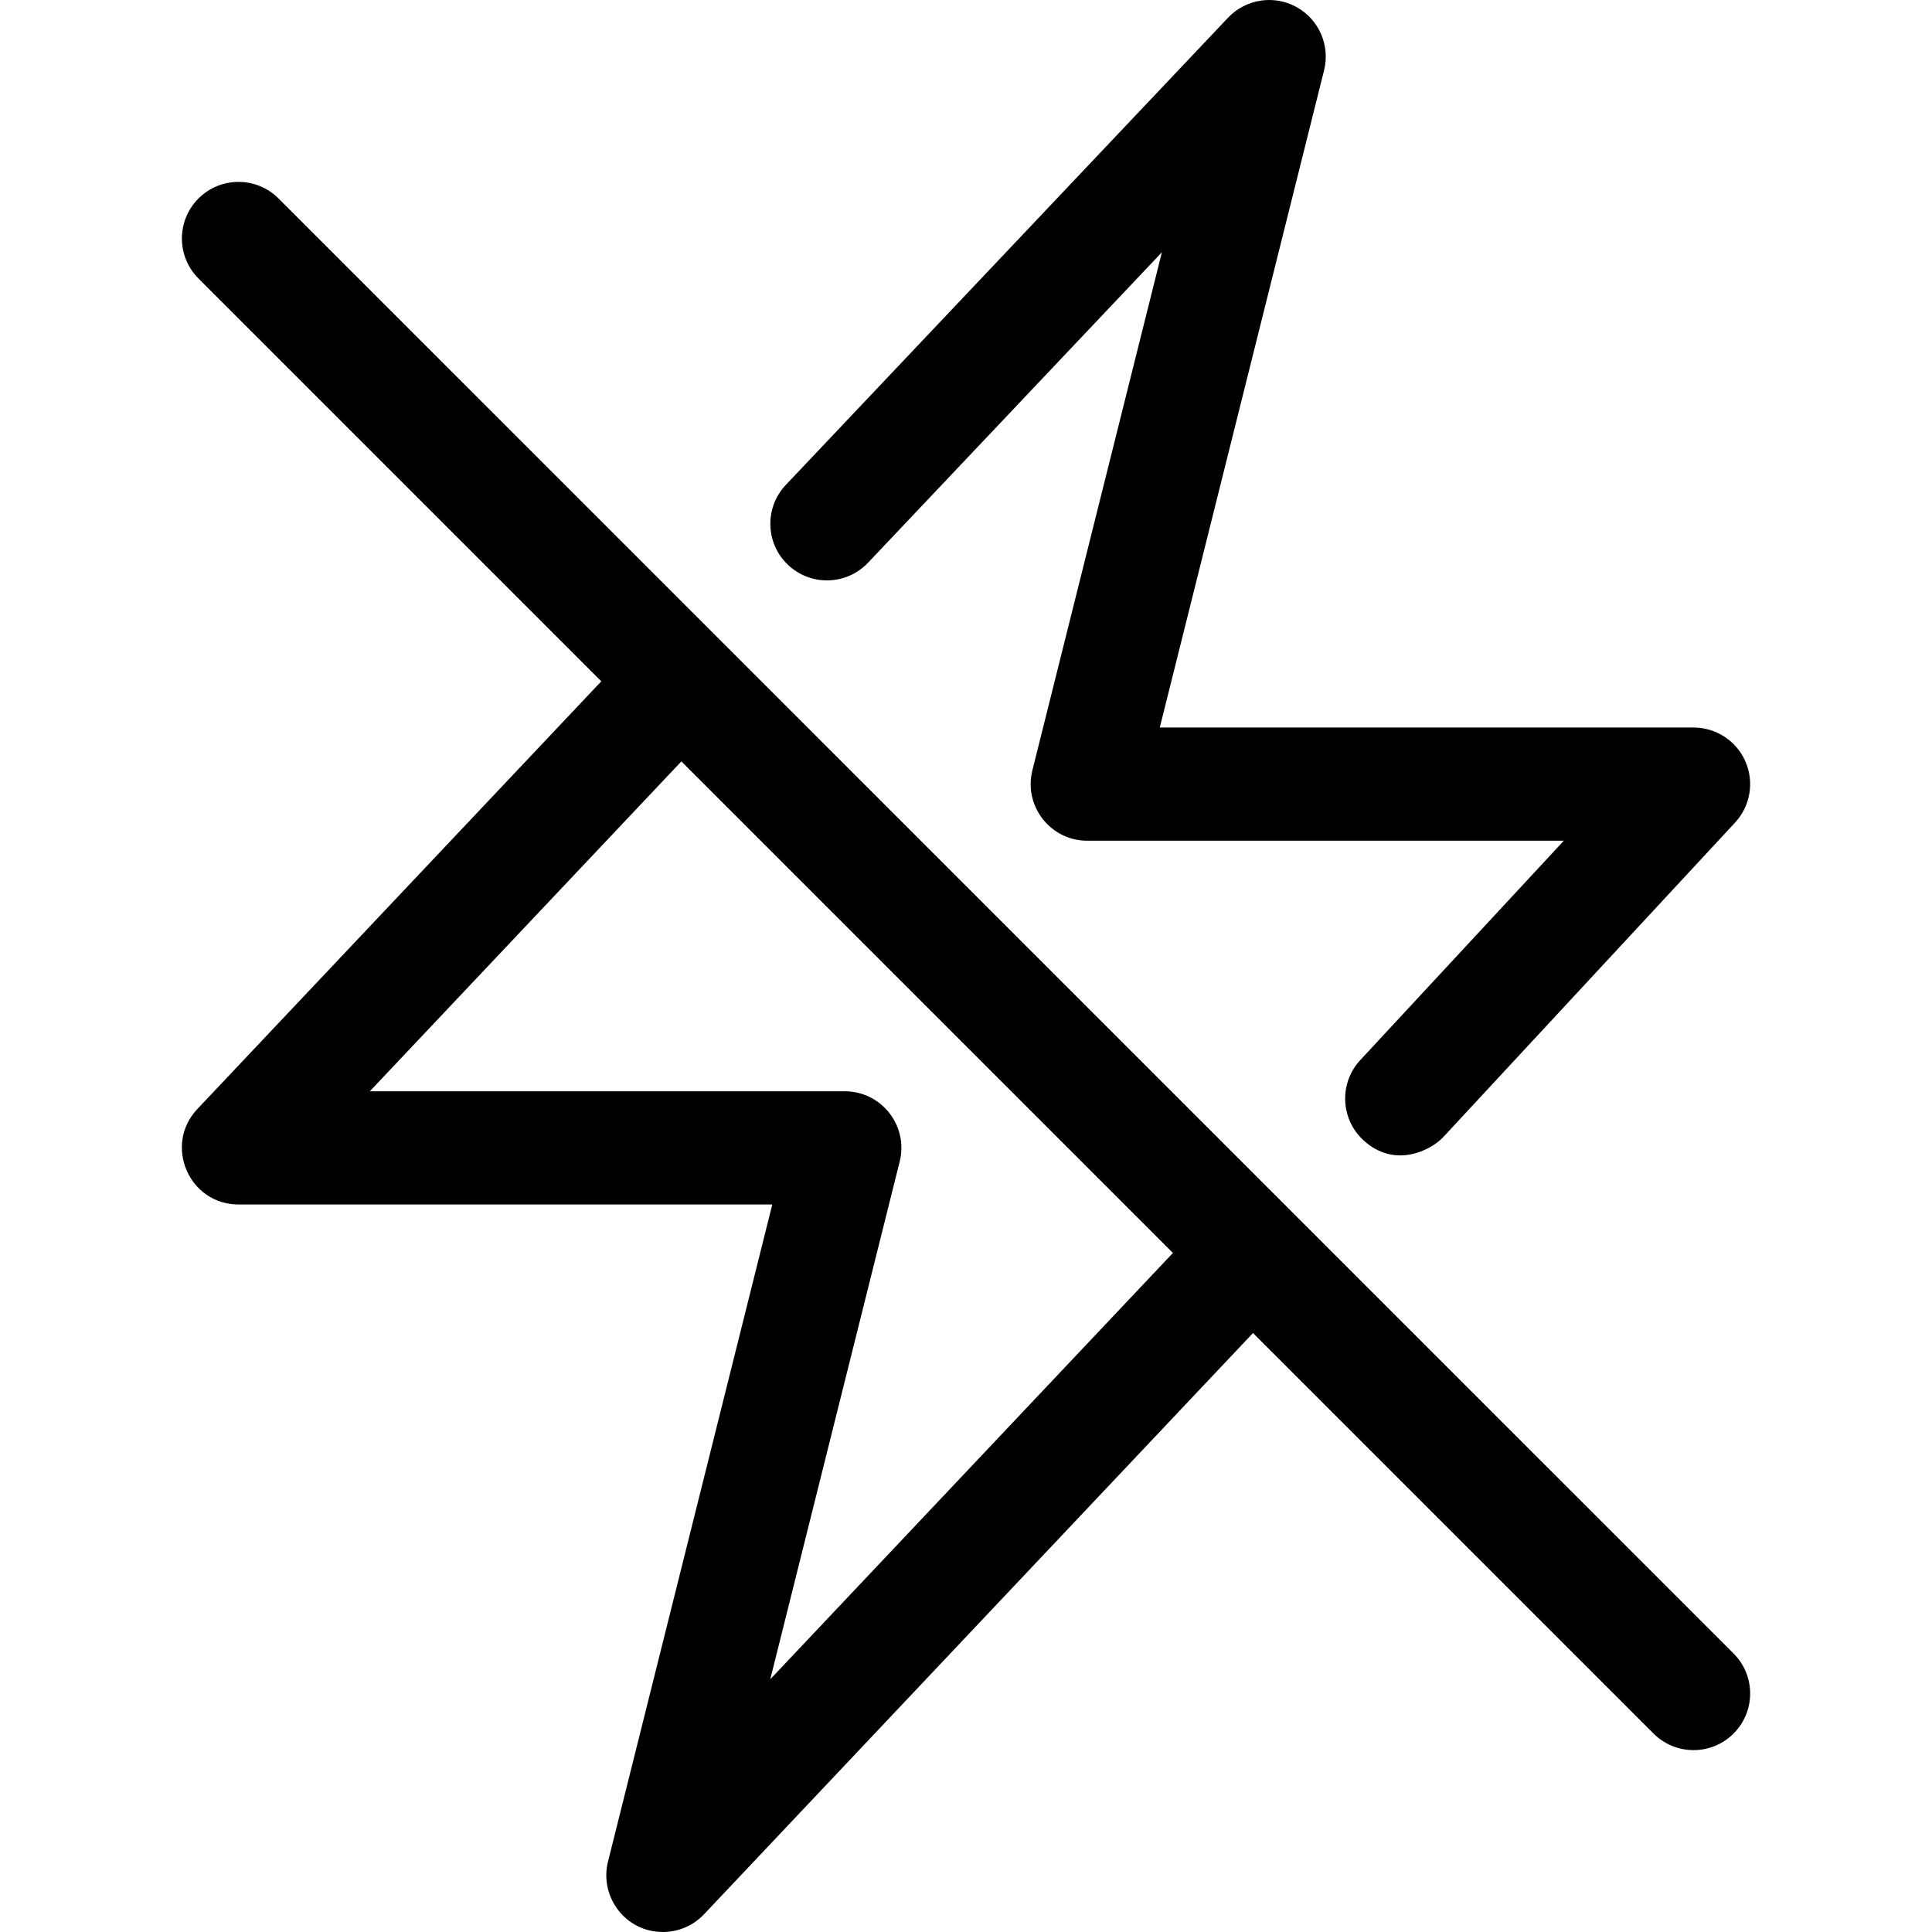
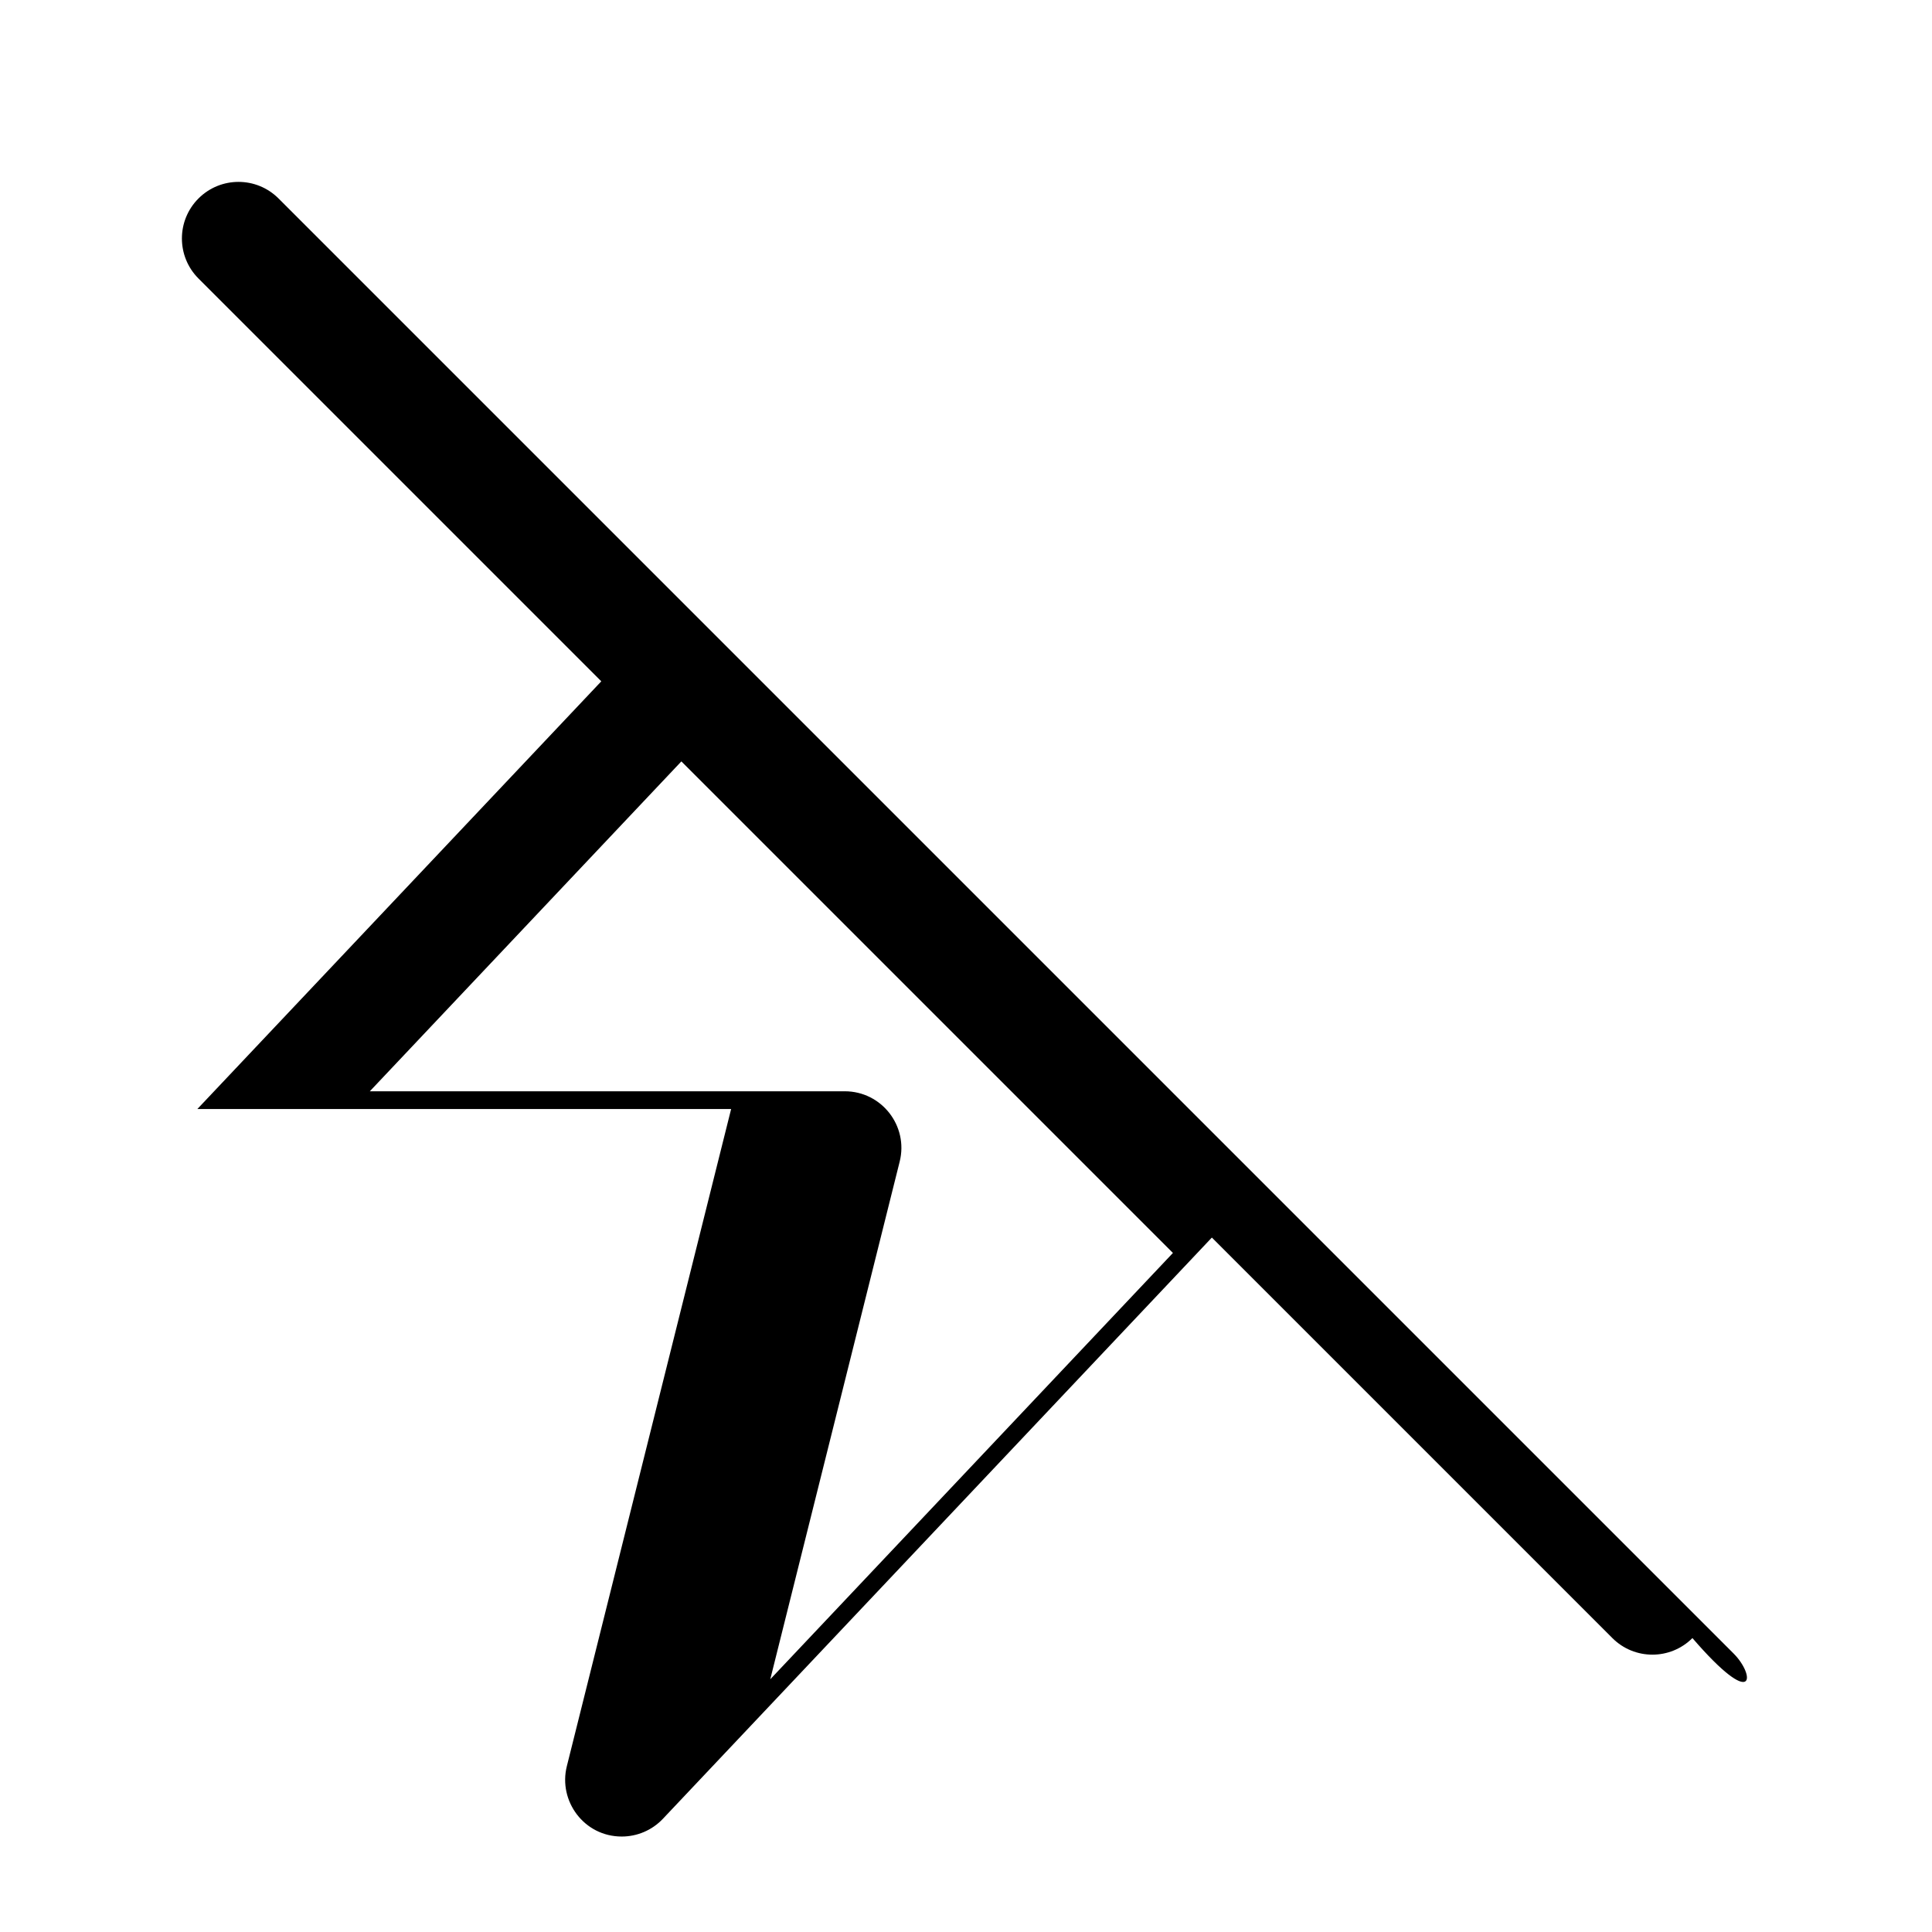
<svg xmlns="http://www.w3.org/2000/svg" height="512" width="512" xml:space="preserve" style="enable-background:new 0 0 512 512;" viewBox="0 0 512 512" y="0px" x="0px" id="Capa_1" version="1.1">
  <g>
-     <path d="M230.043,149.122l77.874-82.272L273.59,204.162c-2.369,9.47,4.812,18.638,14.552,18.638h126.286l-53.942,58.135   c-5.635,6.073-5.279,15.563,0.794,21.198c8.327,7.727,17.981,2.673,21.198-0.793l77.326-83.338   c4.057-4.373,5.138-10.734,2.752-16.201c-2.385-5.467-7.783-9.001-13.748-9.001H307.353l43.539-174.161   c1.654-6.615-1.362-13.514-7.341-16.791c-5.981-3.28-13.418-2.11-18.104,2.842L208.256,128.499   c-5.695,6.017-5.435,15.51,0.582,21.205C214.854,155.399,224.349,155.139,230.043,149.122z" />
-     <path d="M459.414,438.193L73.814,52.595c-5.857-5.858-15.355-5.858-21.213,0c-5.858,5.858-5.858,15.355,0,21.213l106.748,106.747   L52.302,293.901c-9.011,9.542-2.233,25.299,10.905,25.299h141.455l-43.541,174.161c-2.303,9.212,4.55,18.639,14.547,18.639   c4.027,0,8.001-1.621,10.911-4.701l145.48-154.034l106.141,106.141c5.858,5.859,15.357,5.857,21.213,0   C465.272,453.548,465.272,444.051,459.414,438.193z M204.129,445.026l34.297-137.187c2.363-9.453-4.793-18.638-14.552-18.638   H98.006l82.565-87.424l130.267,130.267L204.129,445.026z" />
+     <path d="M459.414,438.193L73.814,52.595c-5.857-5.858-15.355-5.858-21.213,0c-5.858,5.858-5.858,15.355,0,21.213l106.748,106.747   L52.302,293.901h141.455l-43.541,174.161c-2.303,9.212,4.55,18.639,14.547,18.639   c4.027,0,8.001-1.621,10.911-4.701l145.48-154.034l106.141,106.141c5.858,5.859,15.357,5.857,21.213,0   C465.272,453.548,465.272,444.051,459.414,438.193z M204.129,445.026l34.297-137.187c2.363-9.453-4.793-18.638-14.552-18.638   H98.006l82.565-87.424l130.267,130.267L204.129,445.026z" />
  </g>
</svg>